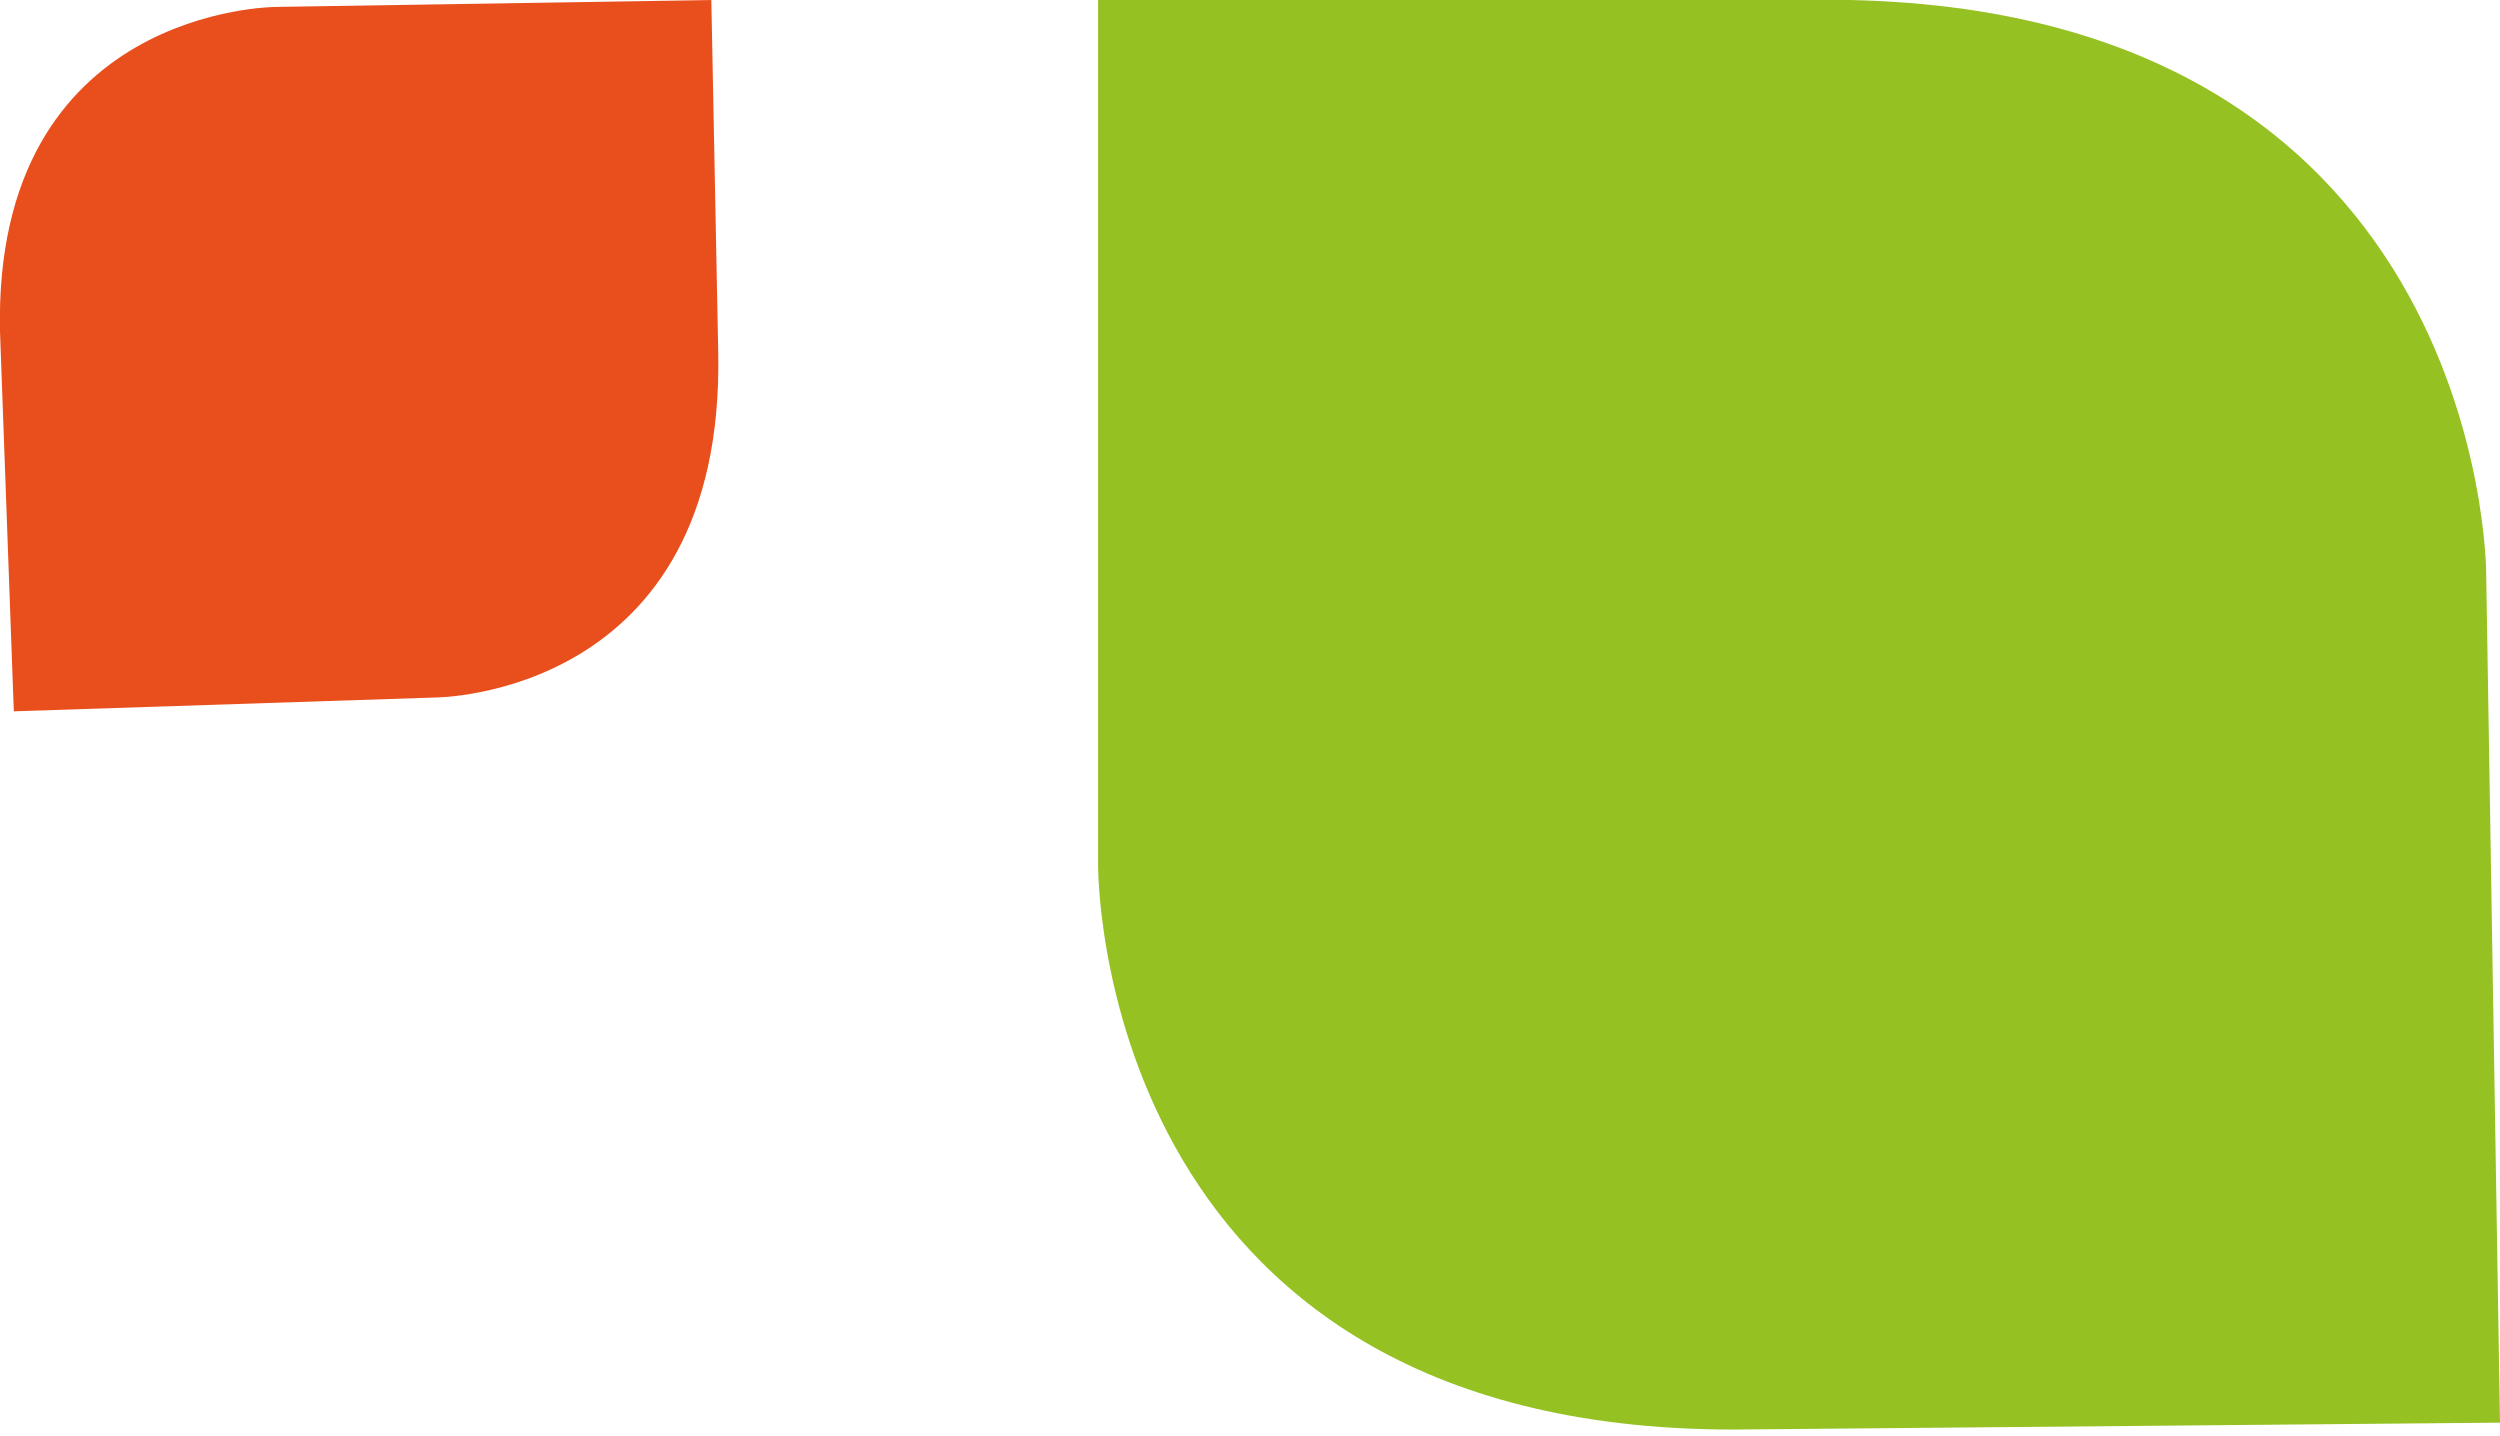
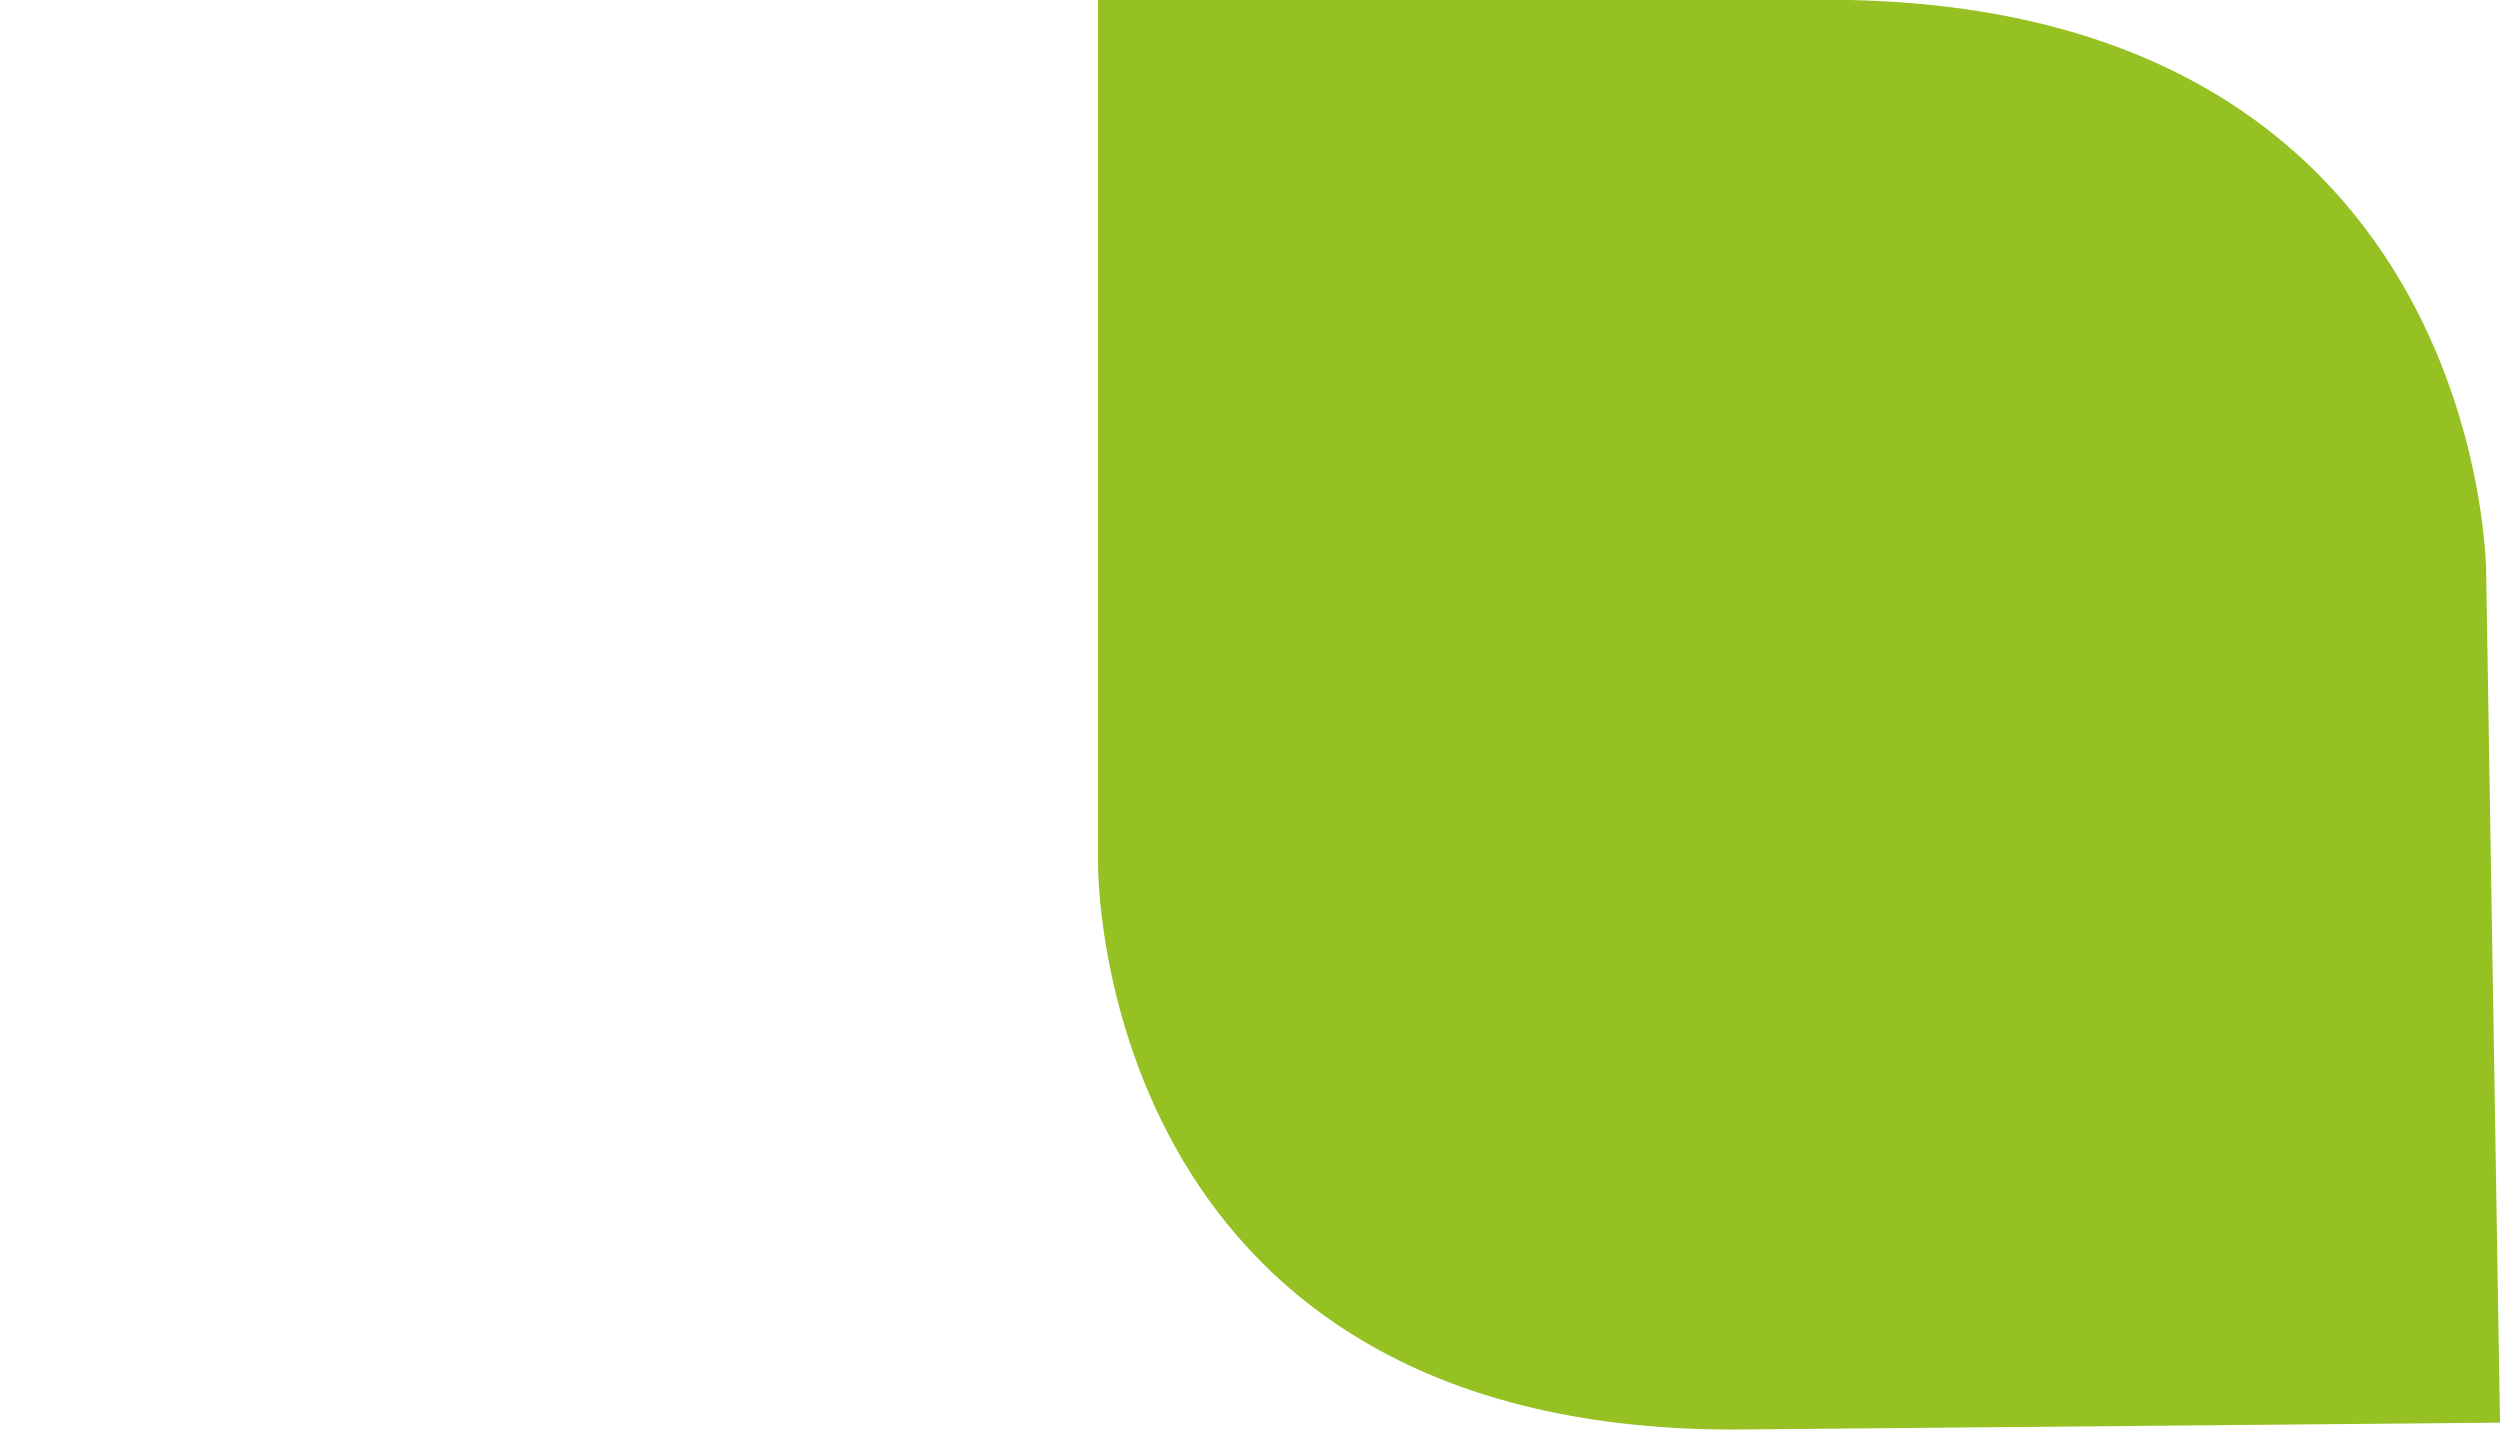
<svg xmlns="http://www.w3.org/2000/svg" version="1.1" id="Layer_1" x="0px" y="0px" viewBox="0 0 36.2 20.8" style="enable-background:new 0 0 36.2 20.8;" xml:space="preserve">
  <style type="text/css">
	.st0{fill:#95C122;}
	.st1{fill:#E94F1D;}
</style>
  <path class="st0" d="M36.2,20.6L36,8.3c0,0,0-8.5-9.9-8.3L15.9,0l0,12.5c0,0-0.1,8.2,9.2,8.2L36.2,20.6z" />
-   <path class="st1" d="M0.2,10.3l6.1-0.2c0,0,4.2,0,4.1-5L10.3,0L4,0.1c0,0-4.1,0-4,4.7L0.2,10.3z" />
</svg>